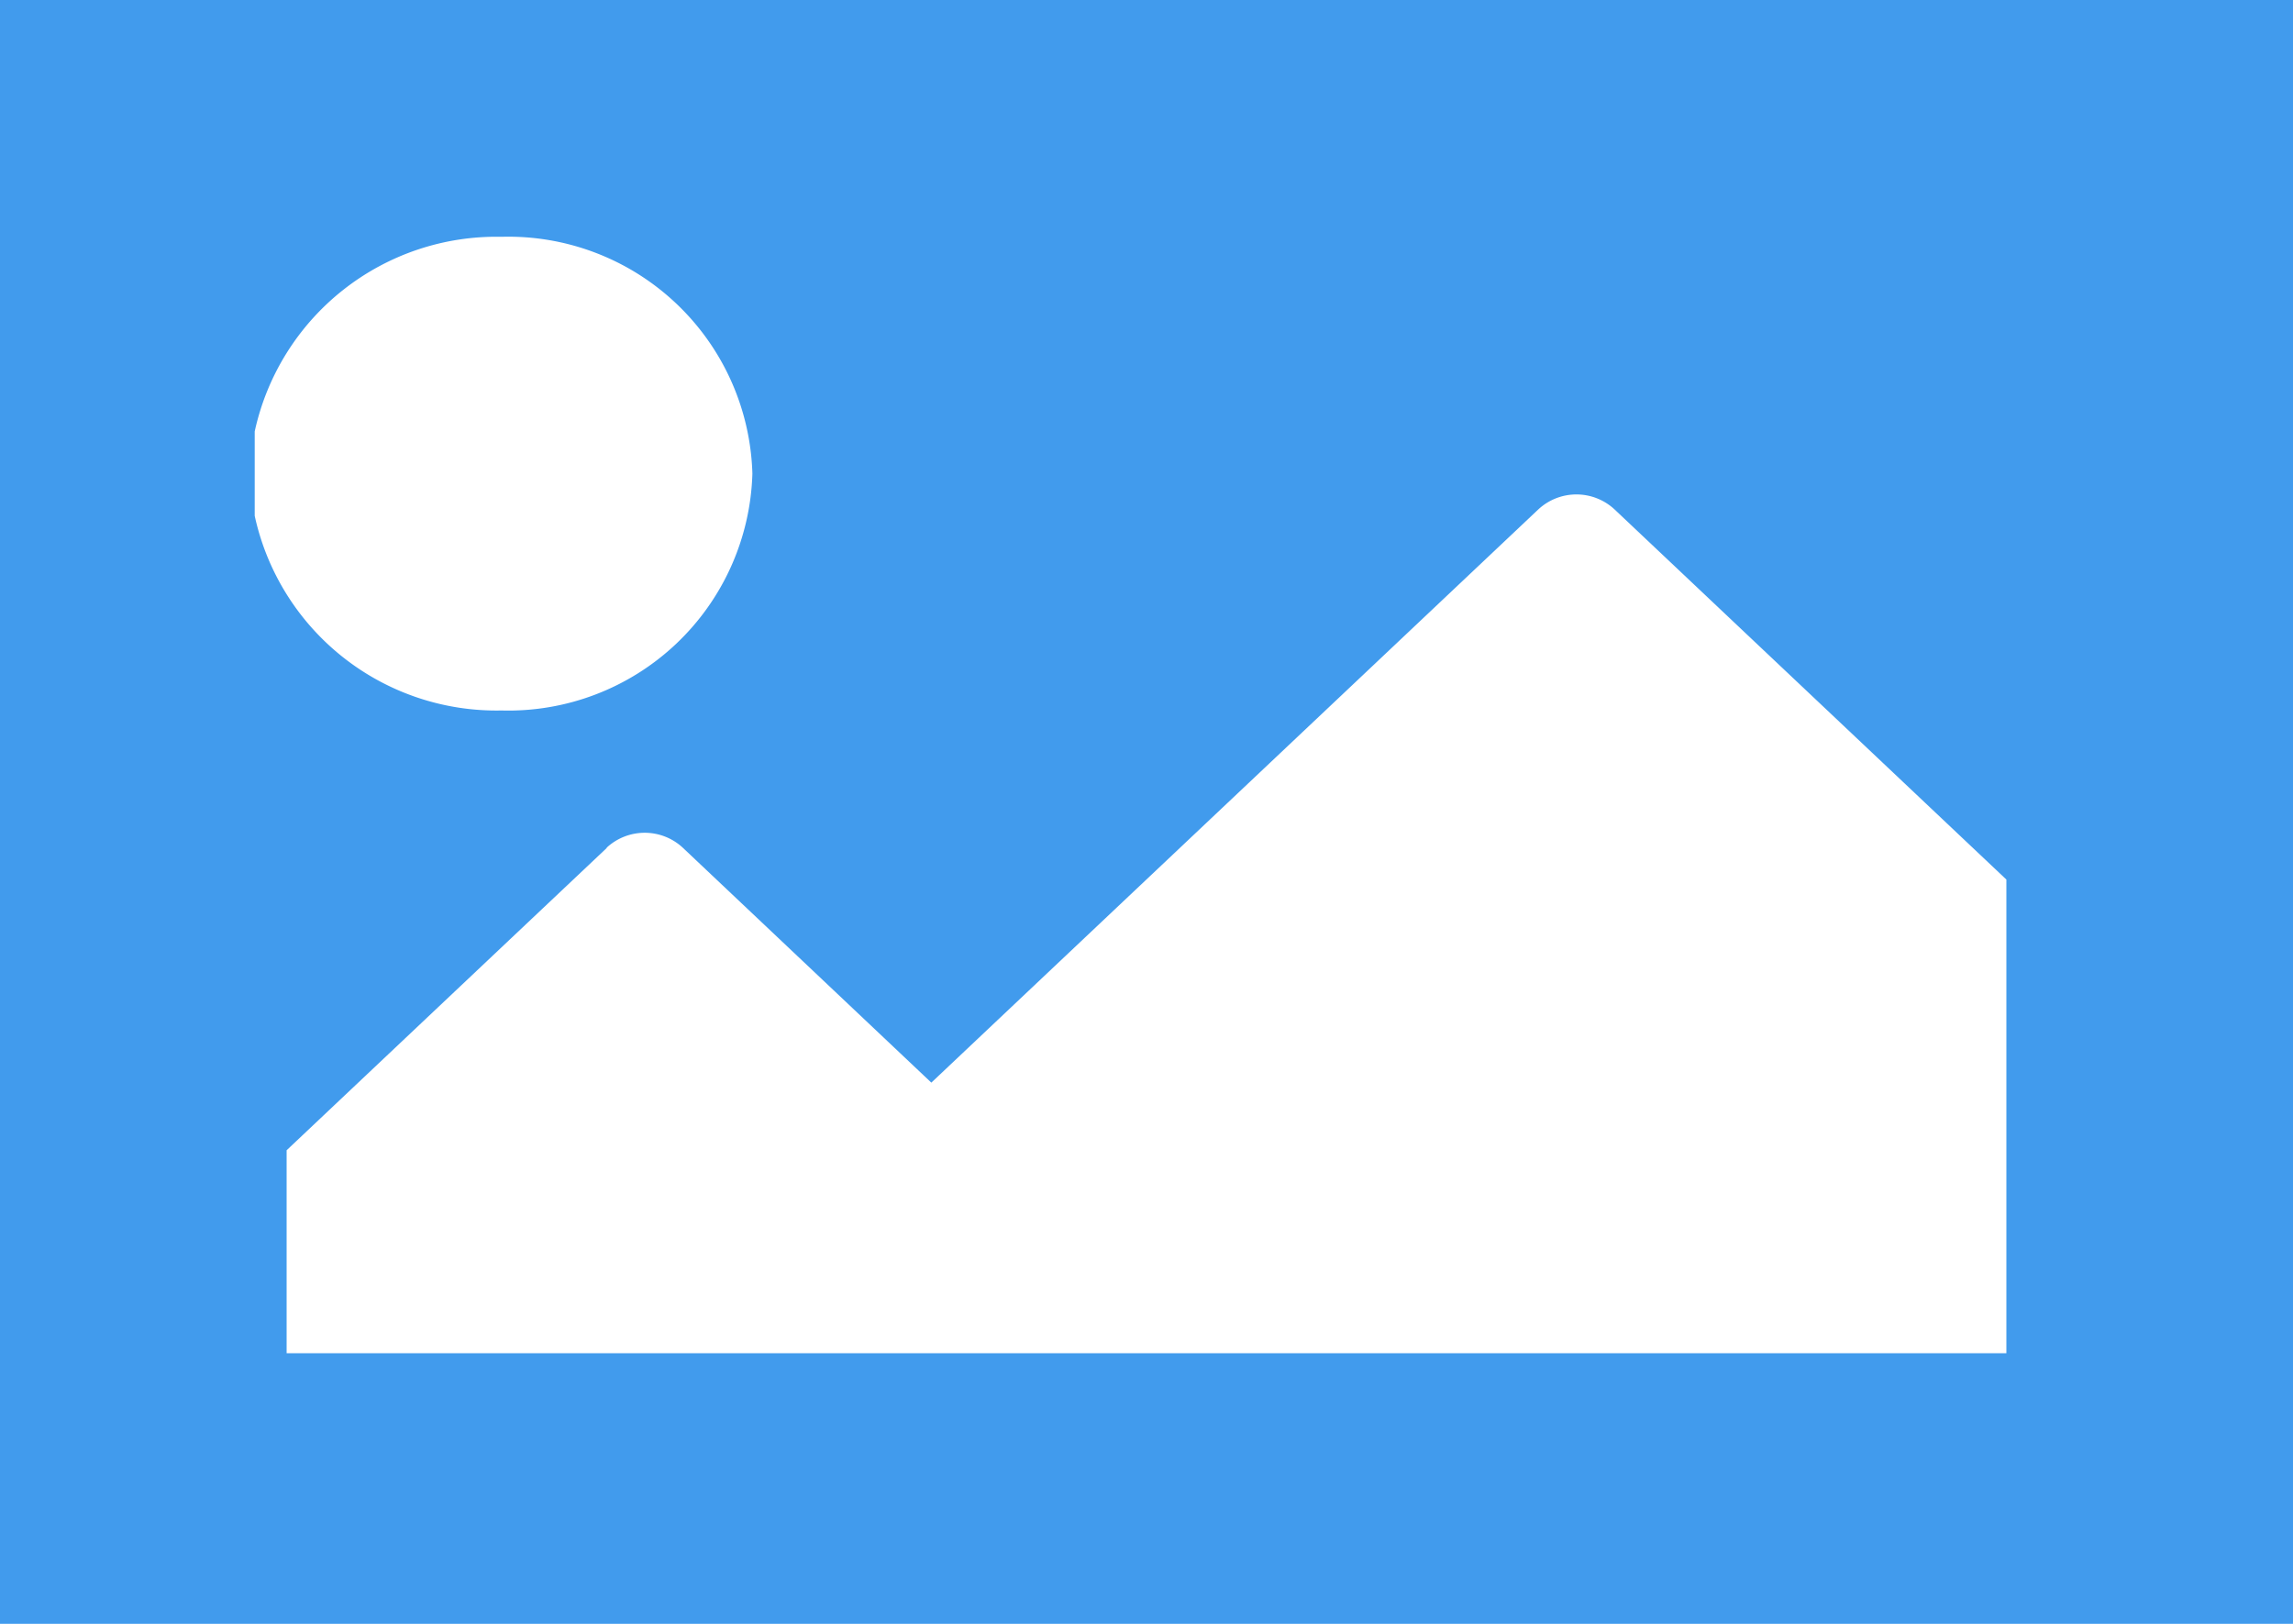
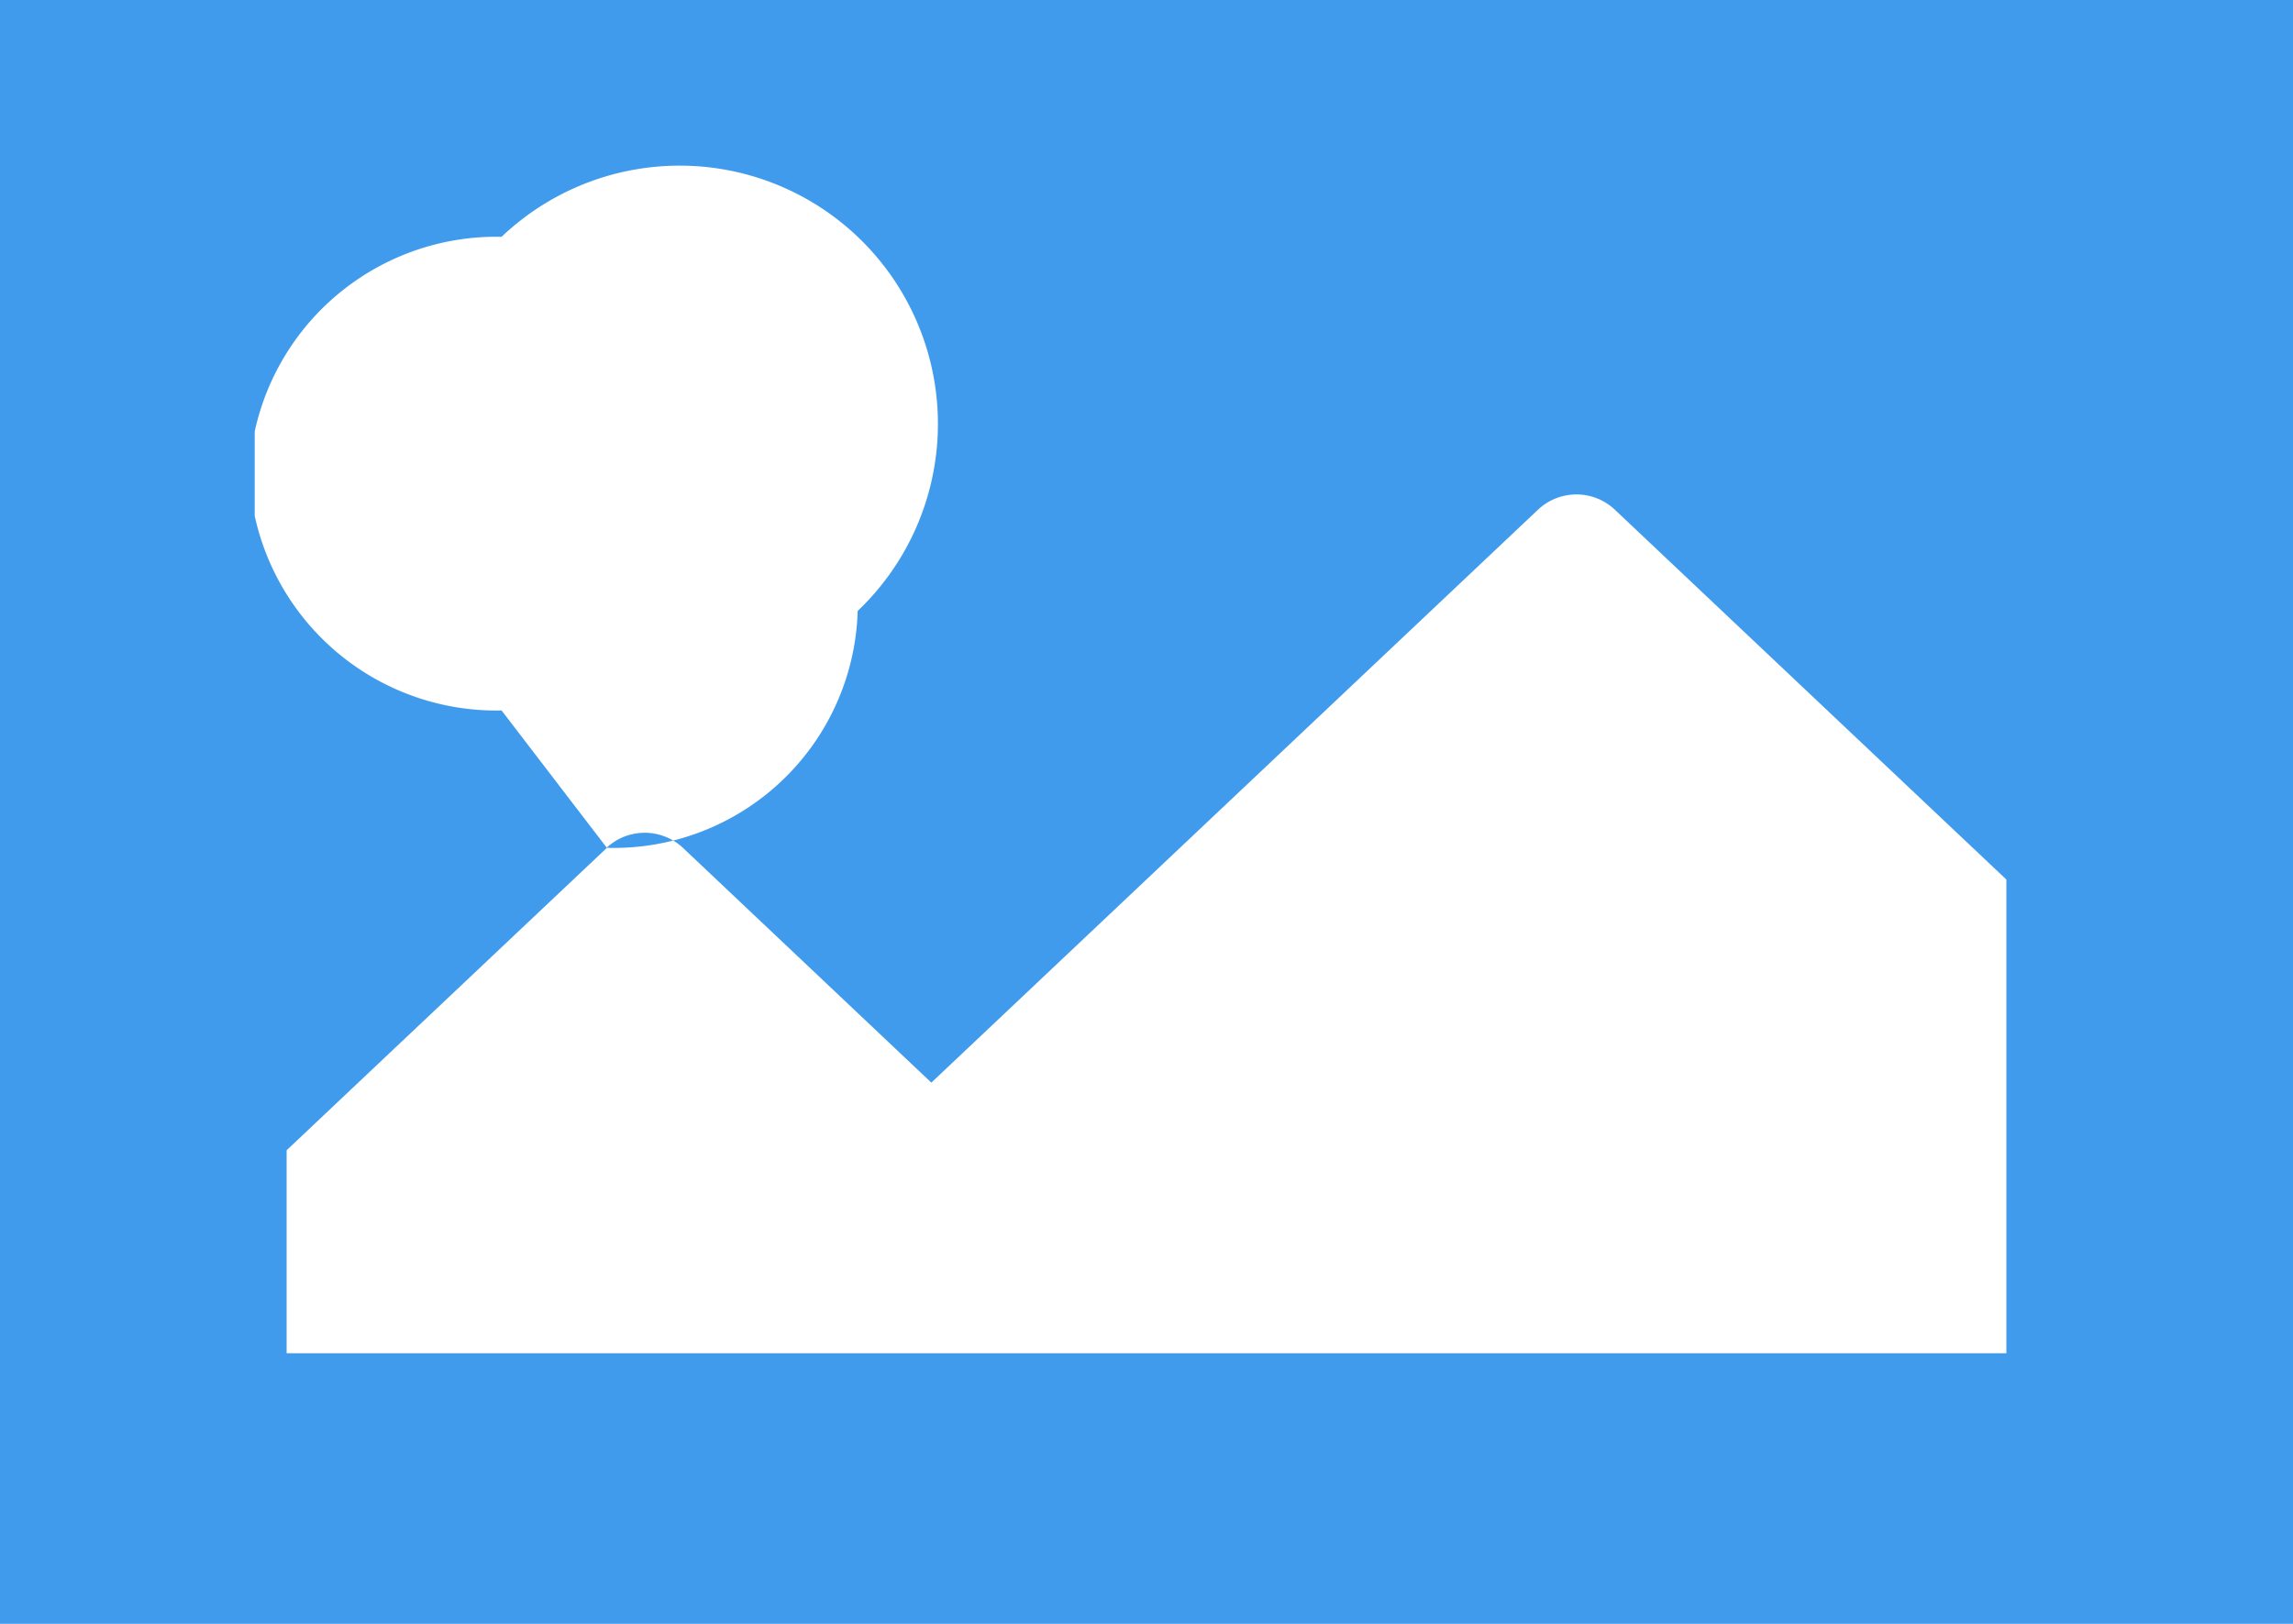
<svg xmlns="http://www.w3.org/2000/svg" width="24" height="17" viewBox="0 0 24 17">
-   <path id="合体_1" data-name="合体 1" d="M21.75,17H0V0H24V17ZM6.352,8.876,3,12.042v2.125H21V9.208L16.9,5.334a.586.586,0,0,0-.8,0l-6.352,6-2.6-2.458a.586.586,0,0,0-.8,0ZM5.25,7.438a2.555,2.555,0,0,0,2.625-2.48A2.555,2.555,0,0,0,5.25,2.479,2.589,2.589,0,0,0,2.666,4.517V5.4A2.589,2.589,0,0,0,5.25,7.438Z" fill="#419bed" />
+   <path id="合体_1" data-name="合体 1" d="M21.75,17H0V0H24V17ZM6.352,8.876,3,12.042v2.125H21V9.208L16.9,5.334a.586.586,0,0,0-.8,0l-6.352,6-2.6-2.458a.586.586,0,0,0-.8,0Za2.555,2.555,0,0,0,2.625-2.48A2.555,2.555,0,0,0,5.25,2.479,2.589,2.589,0,0,0,2.666,4.517V5.4A2.589,2.589,0,0,0,5.25,7.438Z" fill="#419bed" />
</svg>